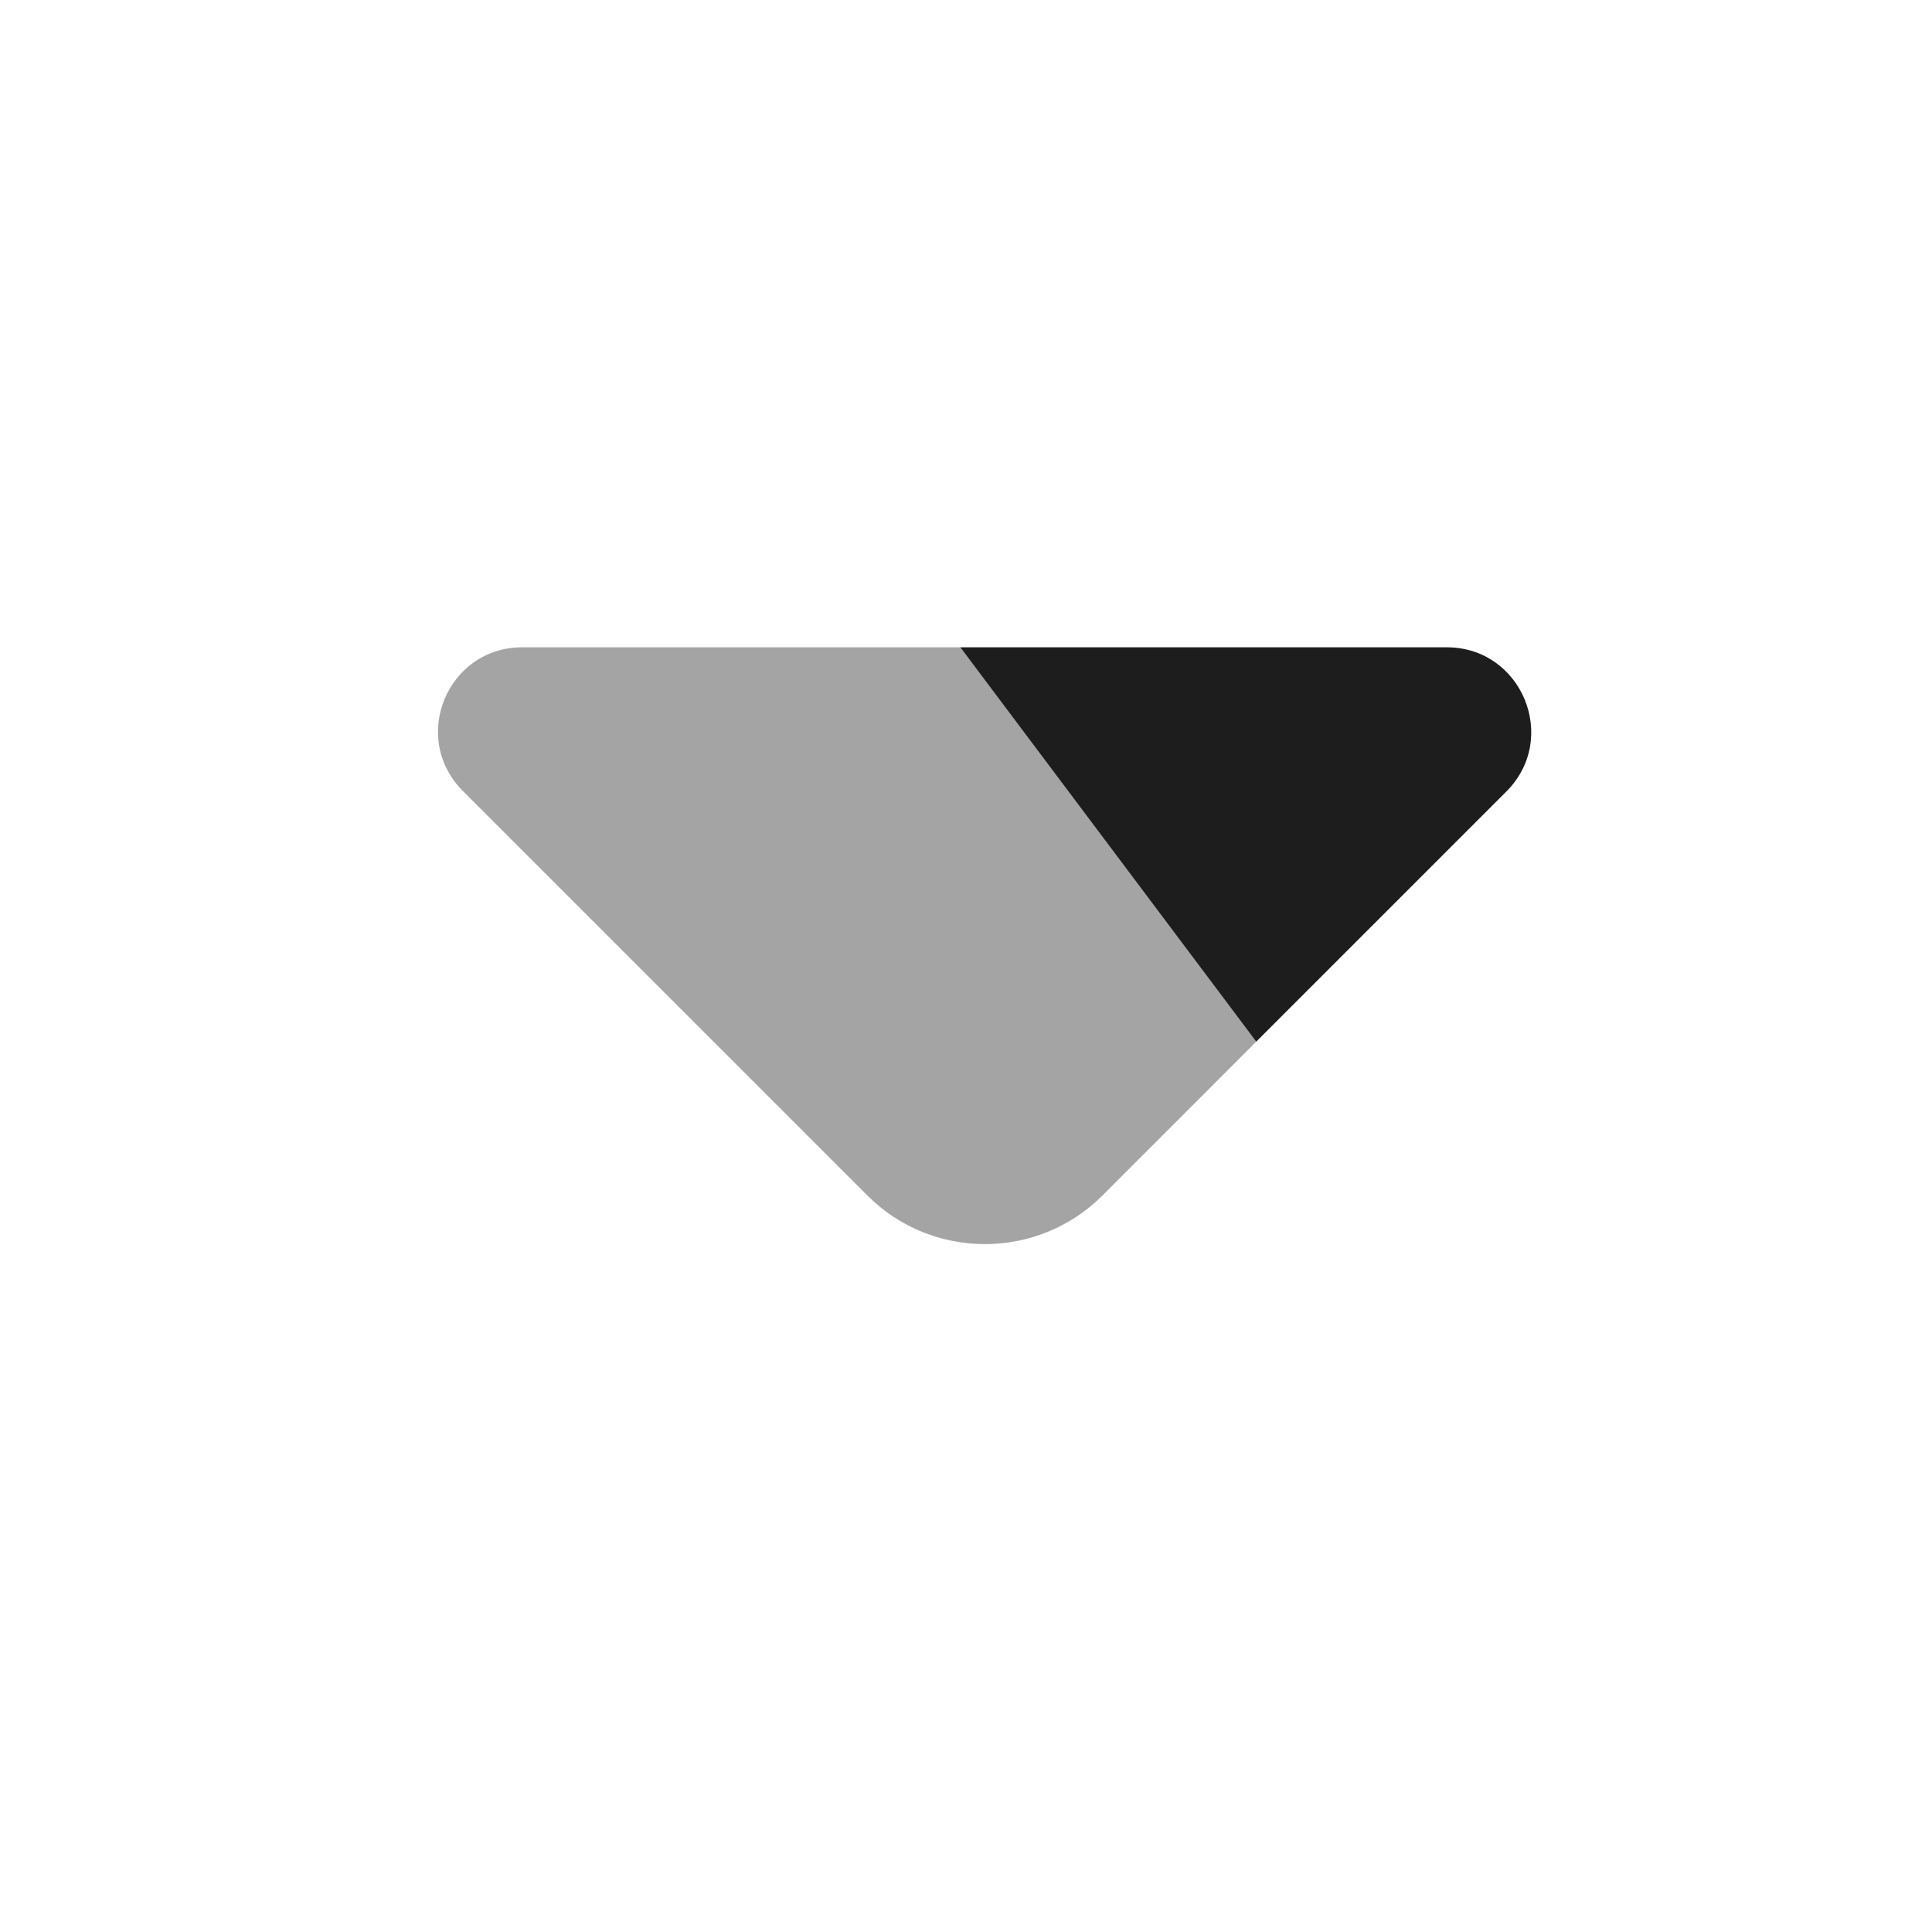
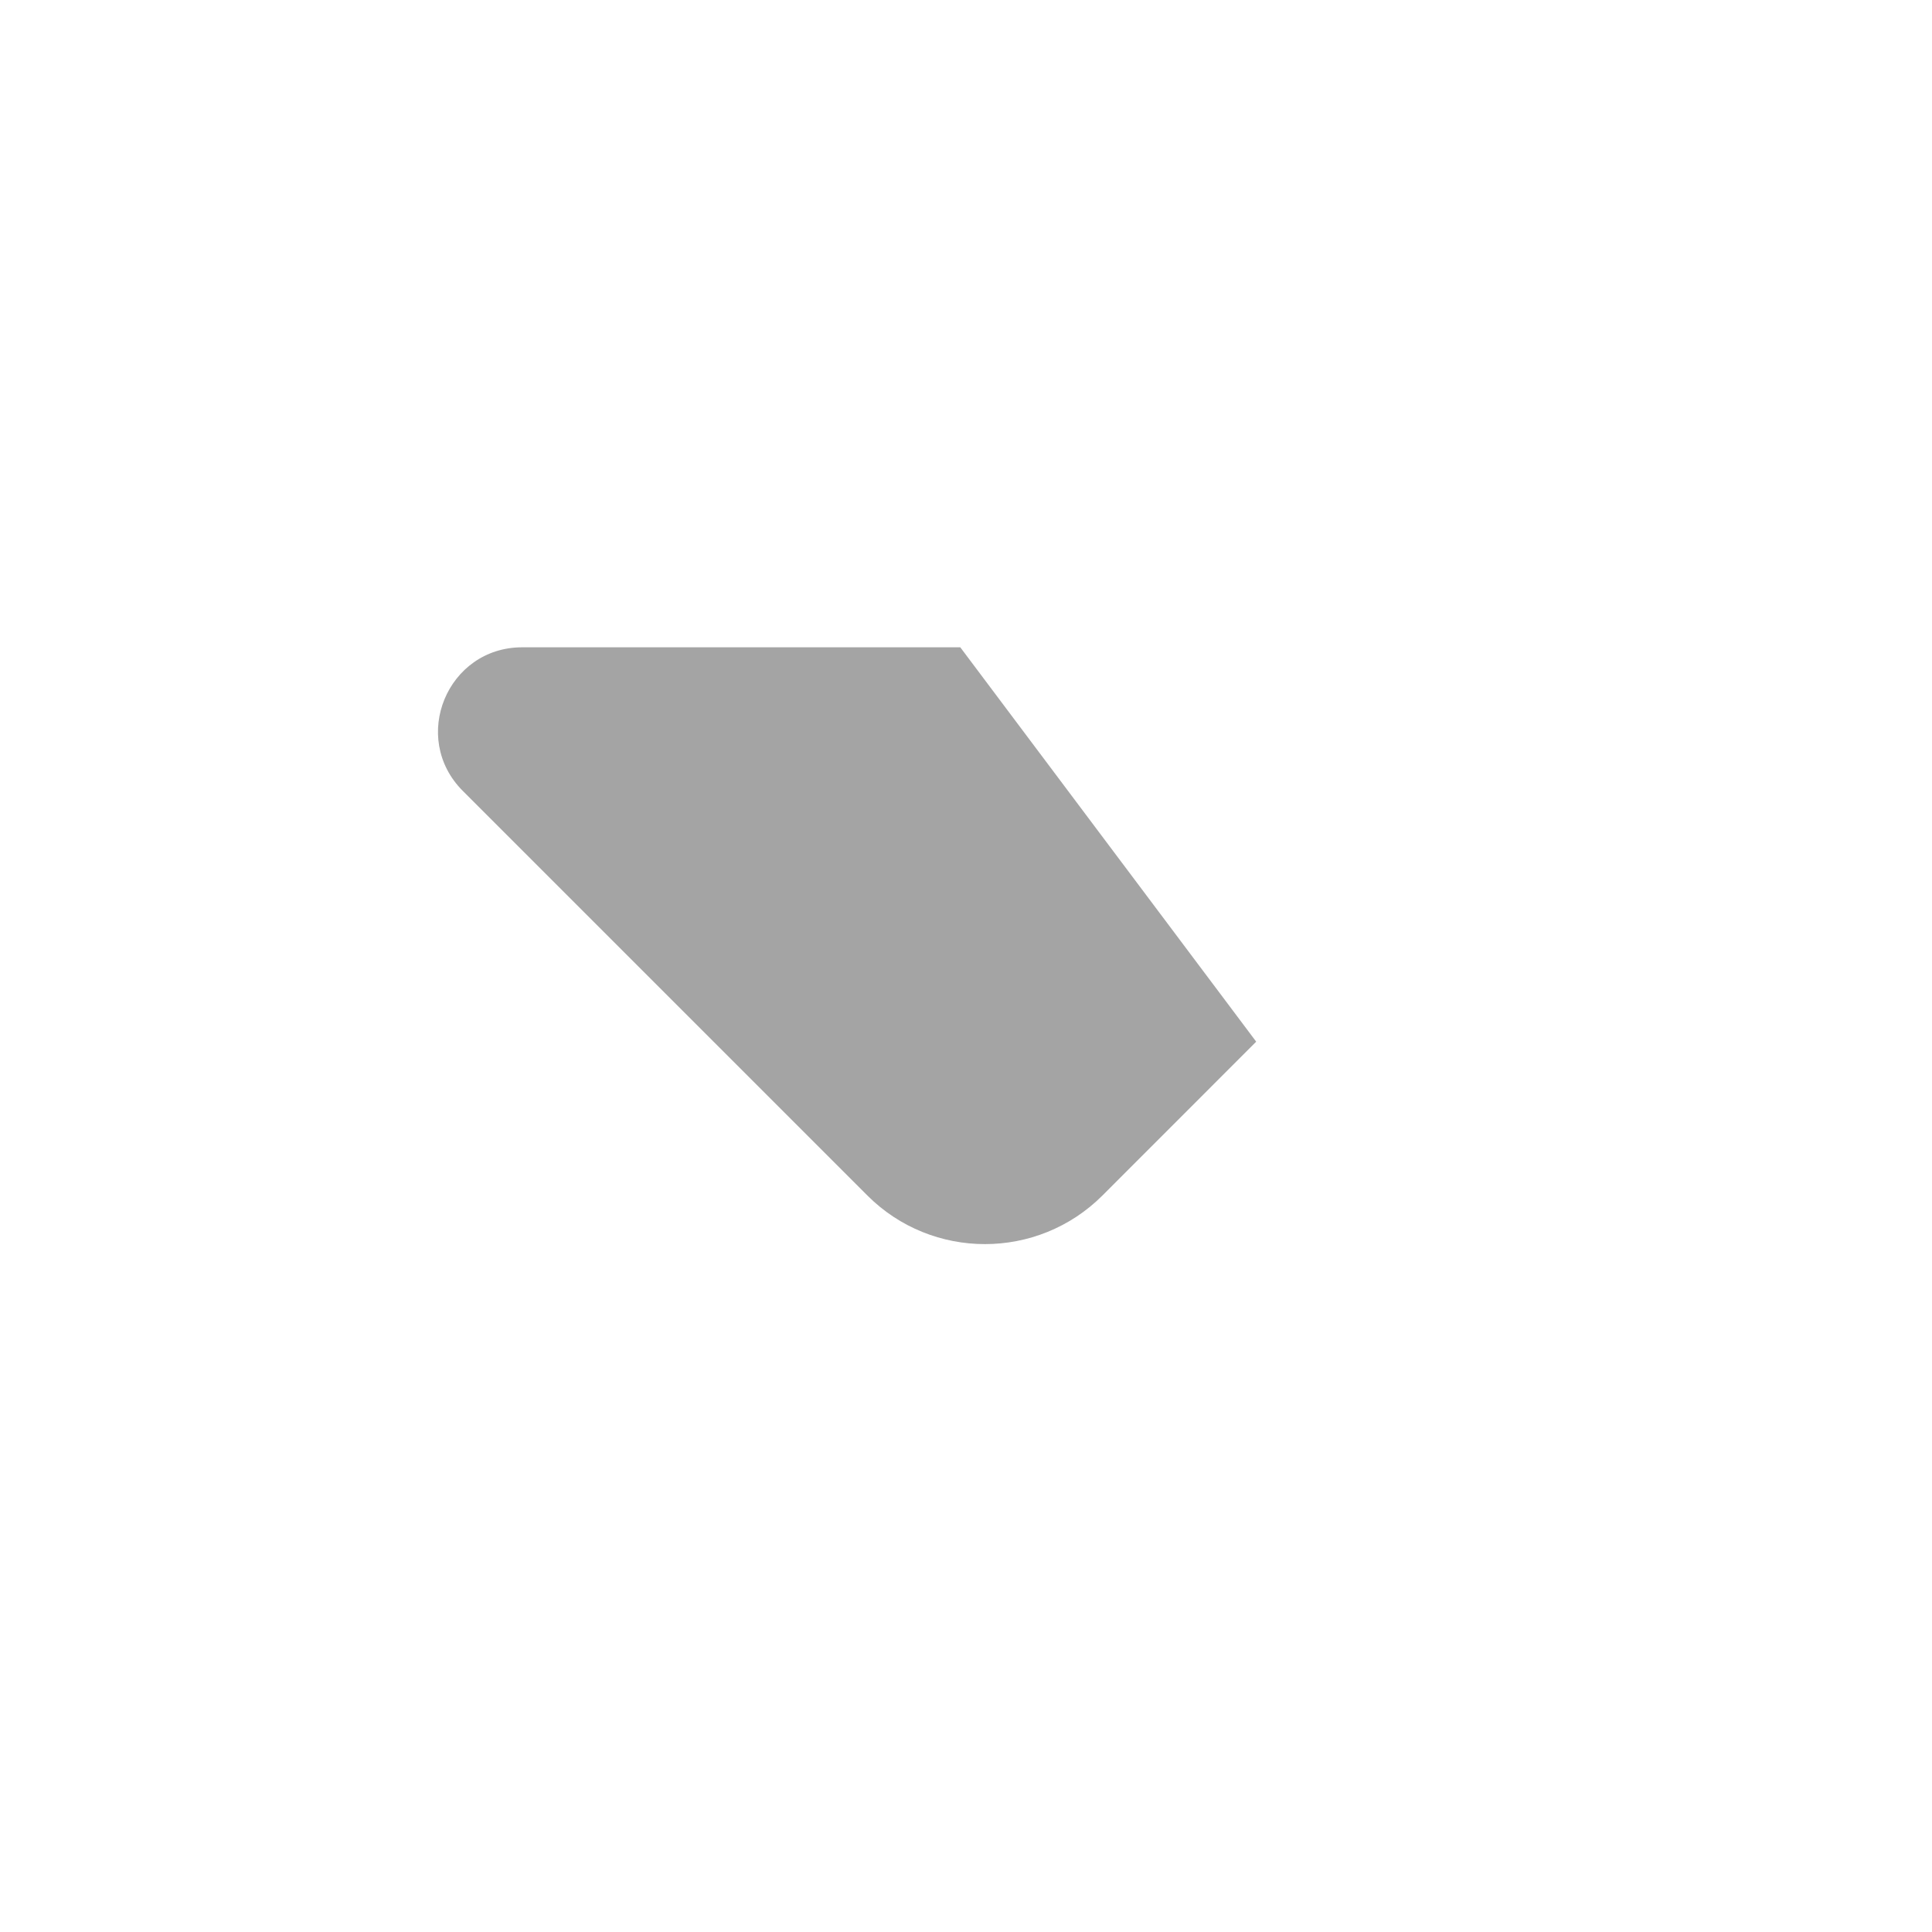
<svg xmlns="http://www.w3.org/2000/svg" width="24" height="24" viewBox="0 0 24 24" fill="none">
  <path opacity="0.4" d="M15.605 12.94L11.929 8.041H6.487C5.556 8.041 5.09 9.166 5.75 9.826L10.775 14.851C11.58 15.656 12.889 15.656 13.695 14.851L15.605 12.94Z" fill="#1D1D1D" />
-   <path d="M17.972 8.041H11.929L15.605 12.94L18.719 9.826C19.369 9.166 18.904 8.041 17.972 8.041Z" fill="#1D1D1D" />
</svg>